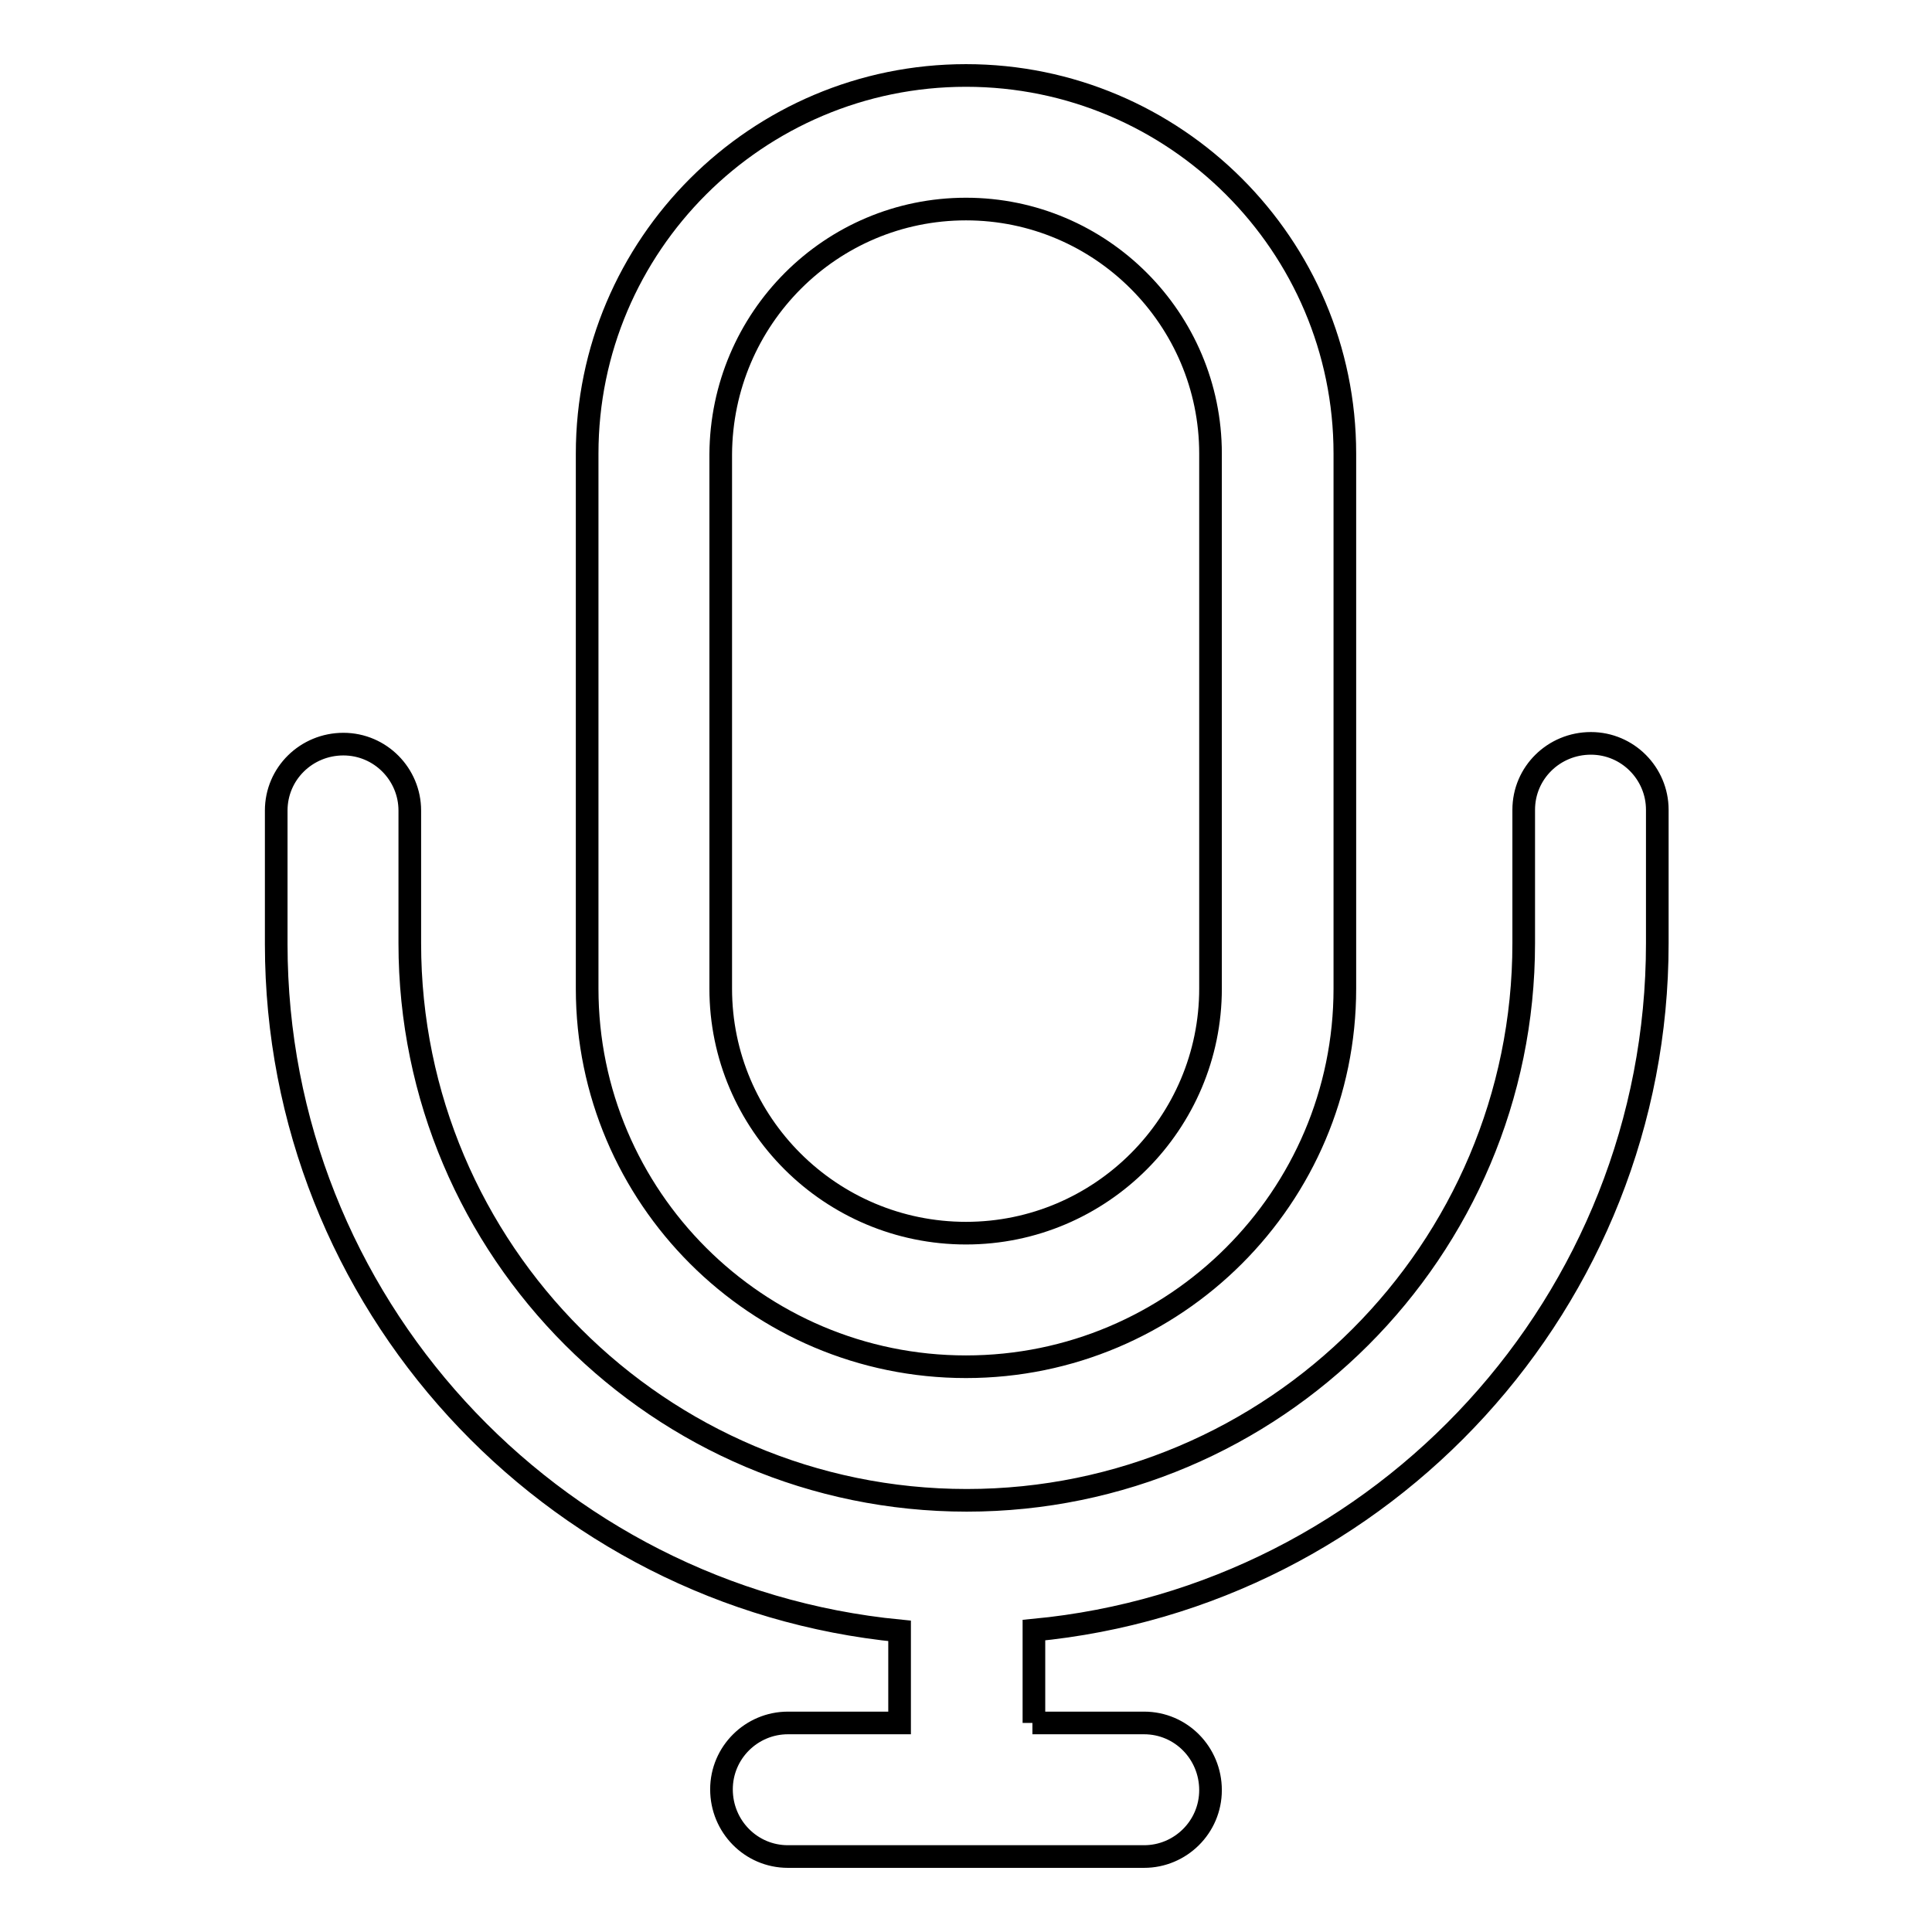
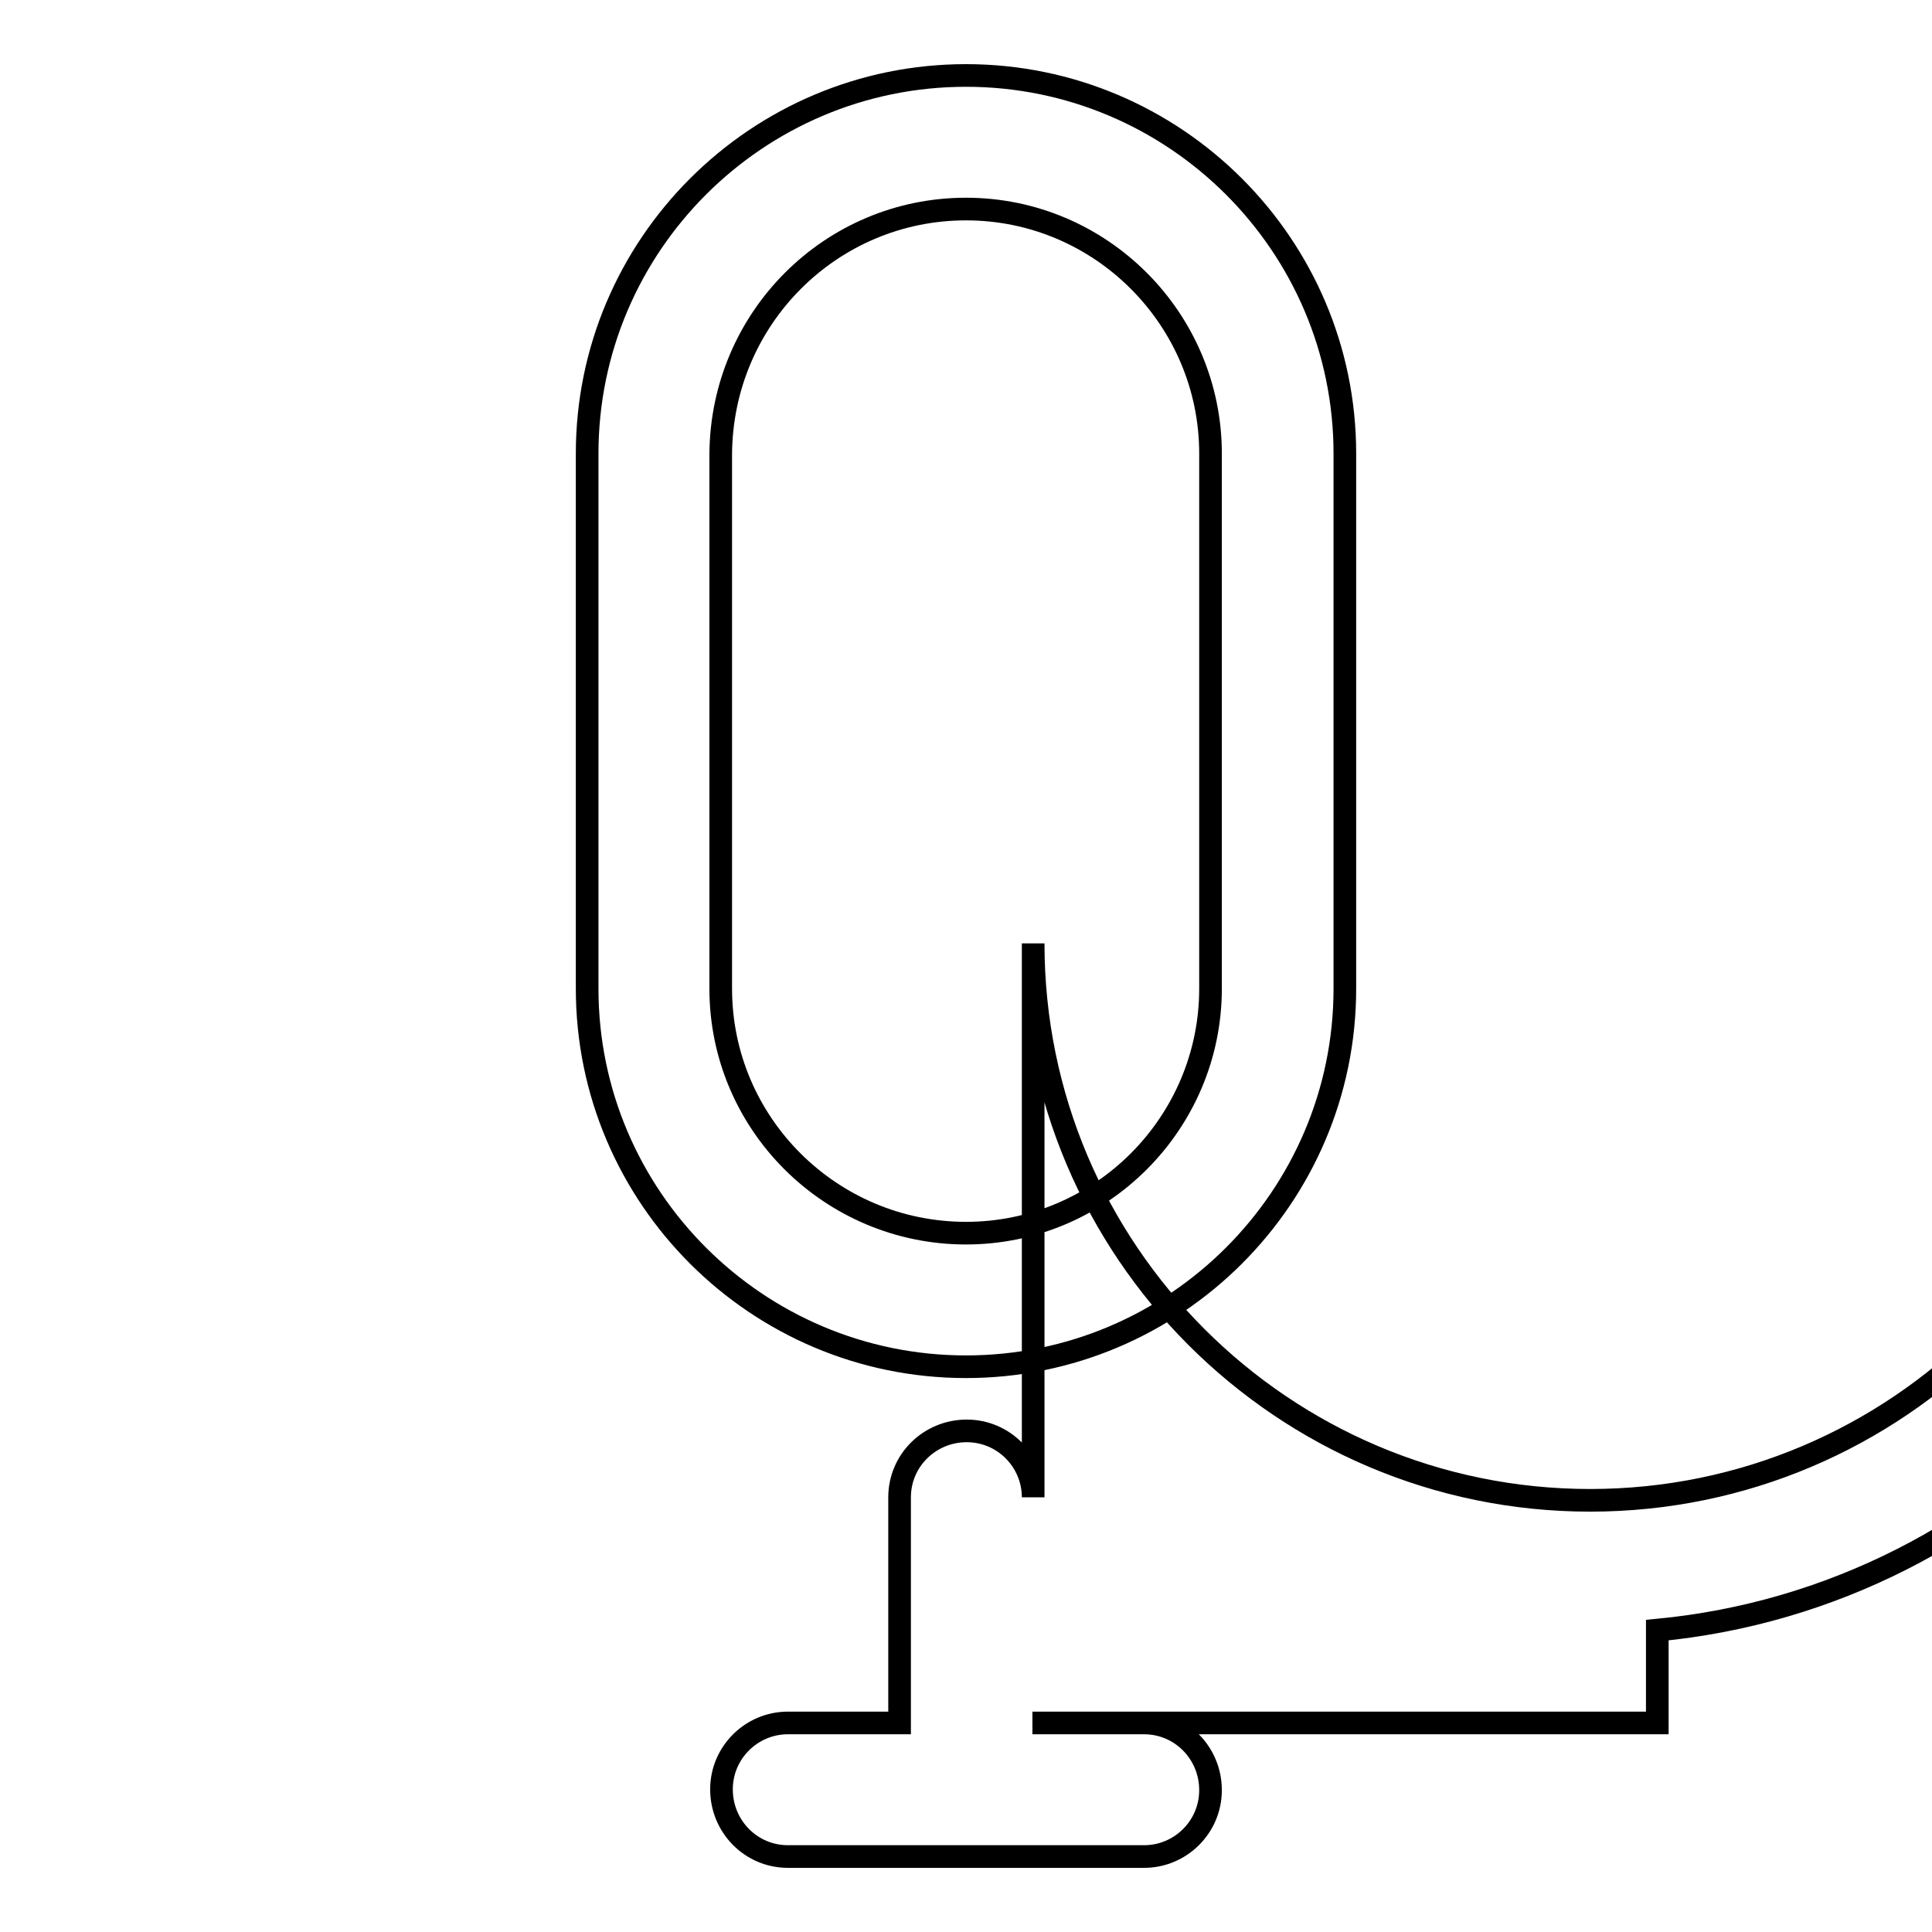
<svg xmlns="http://www.w3.org/2000/svg" version="1.1" x="0px" y="0px" viewBox="0 0 256 256" enable-background="new 0 0 256 256" xml:space="preserve">
  <g>
-     <path stroke-width="3" fill-opacity="0" stroke="#000000" d="M128,27.7c-17.9,0-32.4,14.5-32.5,32.5V131c0,17.9,14.6,32.4,32.5,32.4s32.4-14.6,32.4-32.4V60.1 C160.4,42.3,145.9,27.7,128,27.7 M136.8,228.3h14.8c4.9,0,8.8,4,8.8,8.9c0,4.9-4,8.8-8.8,8.8h-47.2c-4.9,0-8.8-4-8.8-8.9 c0-4.9,4-8.8,8.8-8.8h14.8v-12.2c-46.3-4.5-82.6-43.6-82.6-91v-17.7c0-4.9,4-8.8,8.9-8.8c4.9,0,8.8,4,8.8,8.8V125 c0,40.7,33.1,73.8,73.8,73.8s73.8-33.1,73.8-73.8v-17.7c0-4.9,4-8.8,8.9-8.8c4.9,0,8.8,4,8.8,8.8V125c0,47.4-36.3,86.6-82.6,91 V228.3z M128,181.1c-27.7,0-50.2-22.5-50.2-50.1V60.1C77.8,32.5,100.3,10,128,10c27.7,0,50.2,22.5,50.2,50.1V131 C178.2,158.6,155.7,181.1,128,181.1z" />
+     <path stroke-width="3" fill-opacity="0" stroke="#000000" d="M128,27.7c-17.9,0-32.4,14.5-32.5,32.5V131c0,17.9,14.6,32.4,32.5,32.4s32.4-14.6,32.4-32.4V60.1 C160.4,42.3,145.9,27.7,128,27.7 M136.8,228.3h14.8c4.9,0,8.8,4,8.8,8.9c0,4.9-4,8.8-8.8,8.8h-47.2c-4.9,0-8.8-4-8.8-8.9 c0-4.9,4-8.8,8.8-8.8h14.8v-12.2v-17.7c0-4.9,4-8.8,8.9-8.8c4.9,0,8.8,4,8.8,8.8V125 c0,40.7,33.1,73.8,73.8,73.8s73.8-33.1,73.8-73.8v-17.7c0-4.9,4-8.8,8.9-8.8c4.9,0,8.8,4,8.8,8.8V125c0,47.4-36.3,86.6-82.6,91 V228.3z M128,181.1c-27.7,0-50.2-22.5-50.2-50.1V60.1C77.8,32.5,100.3,10,128,10c27.7,0,50.2,22.5,50.2,50.1V131 C178.2,158.6,155.7,181.1,128,181.1z" />
  </g>
</svg>